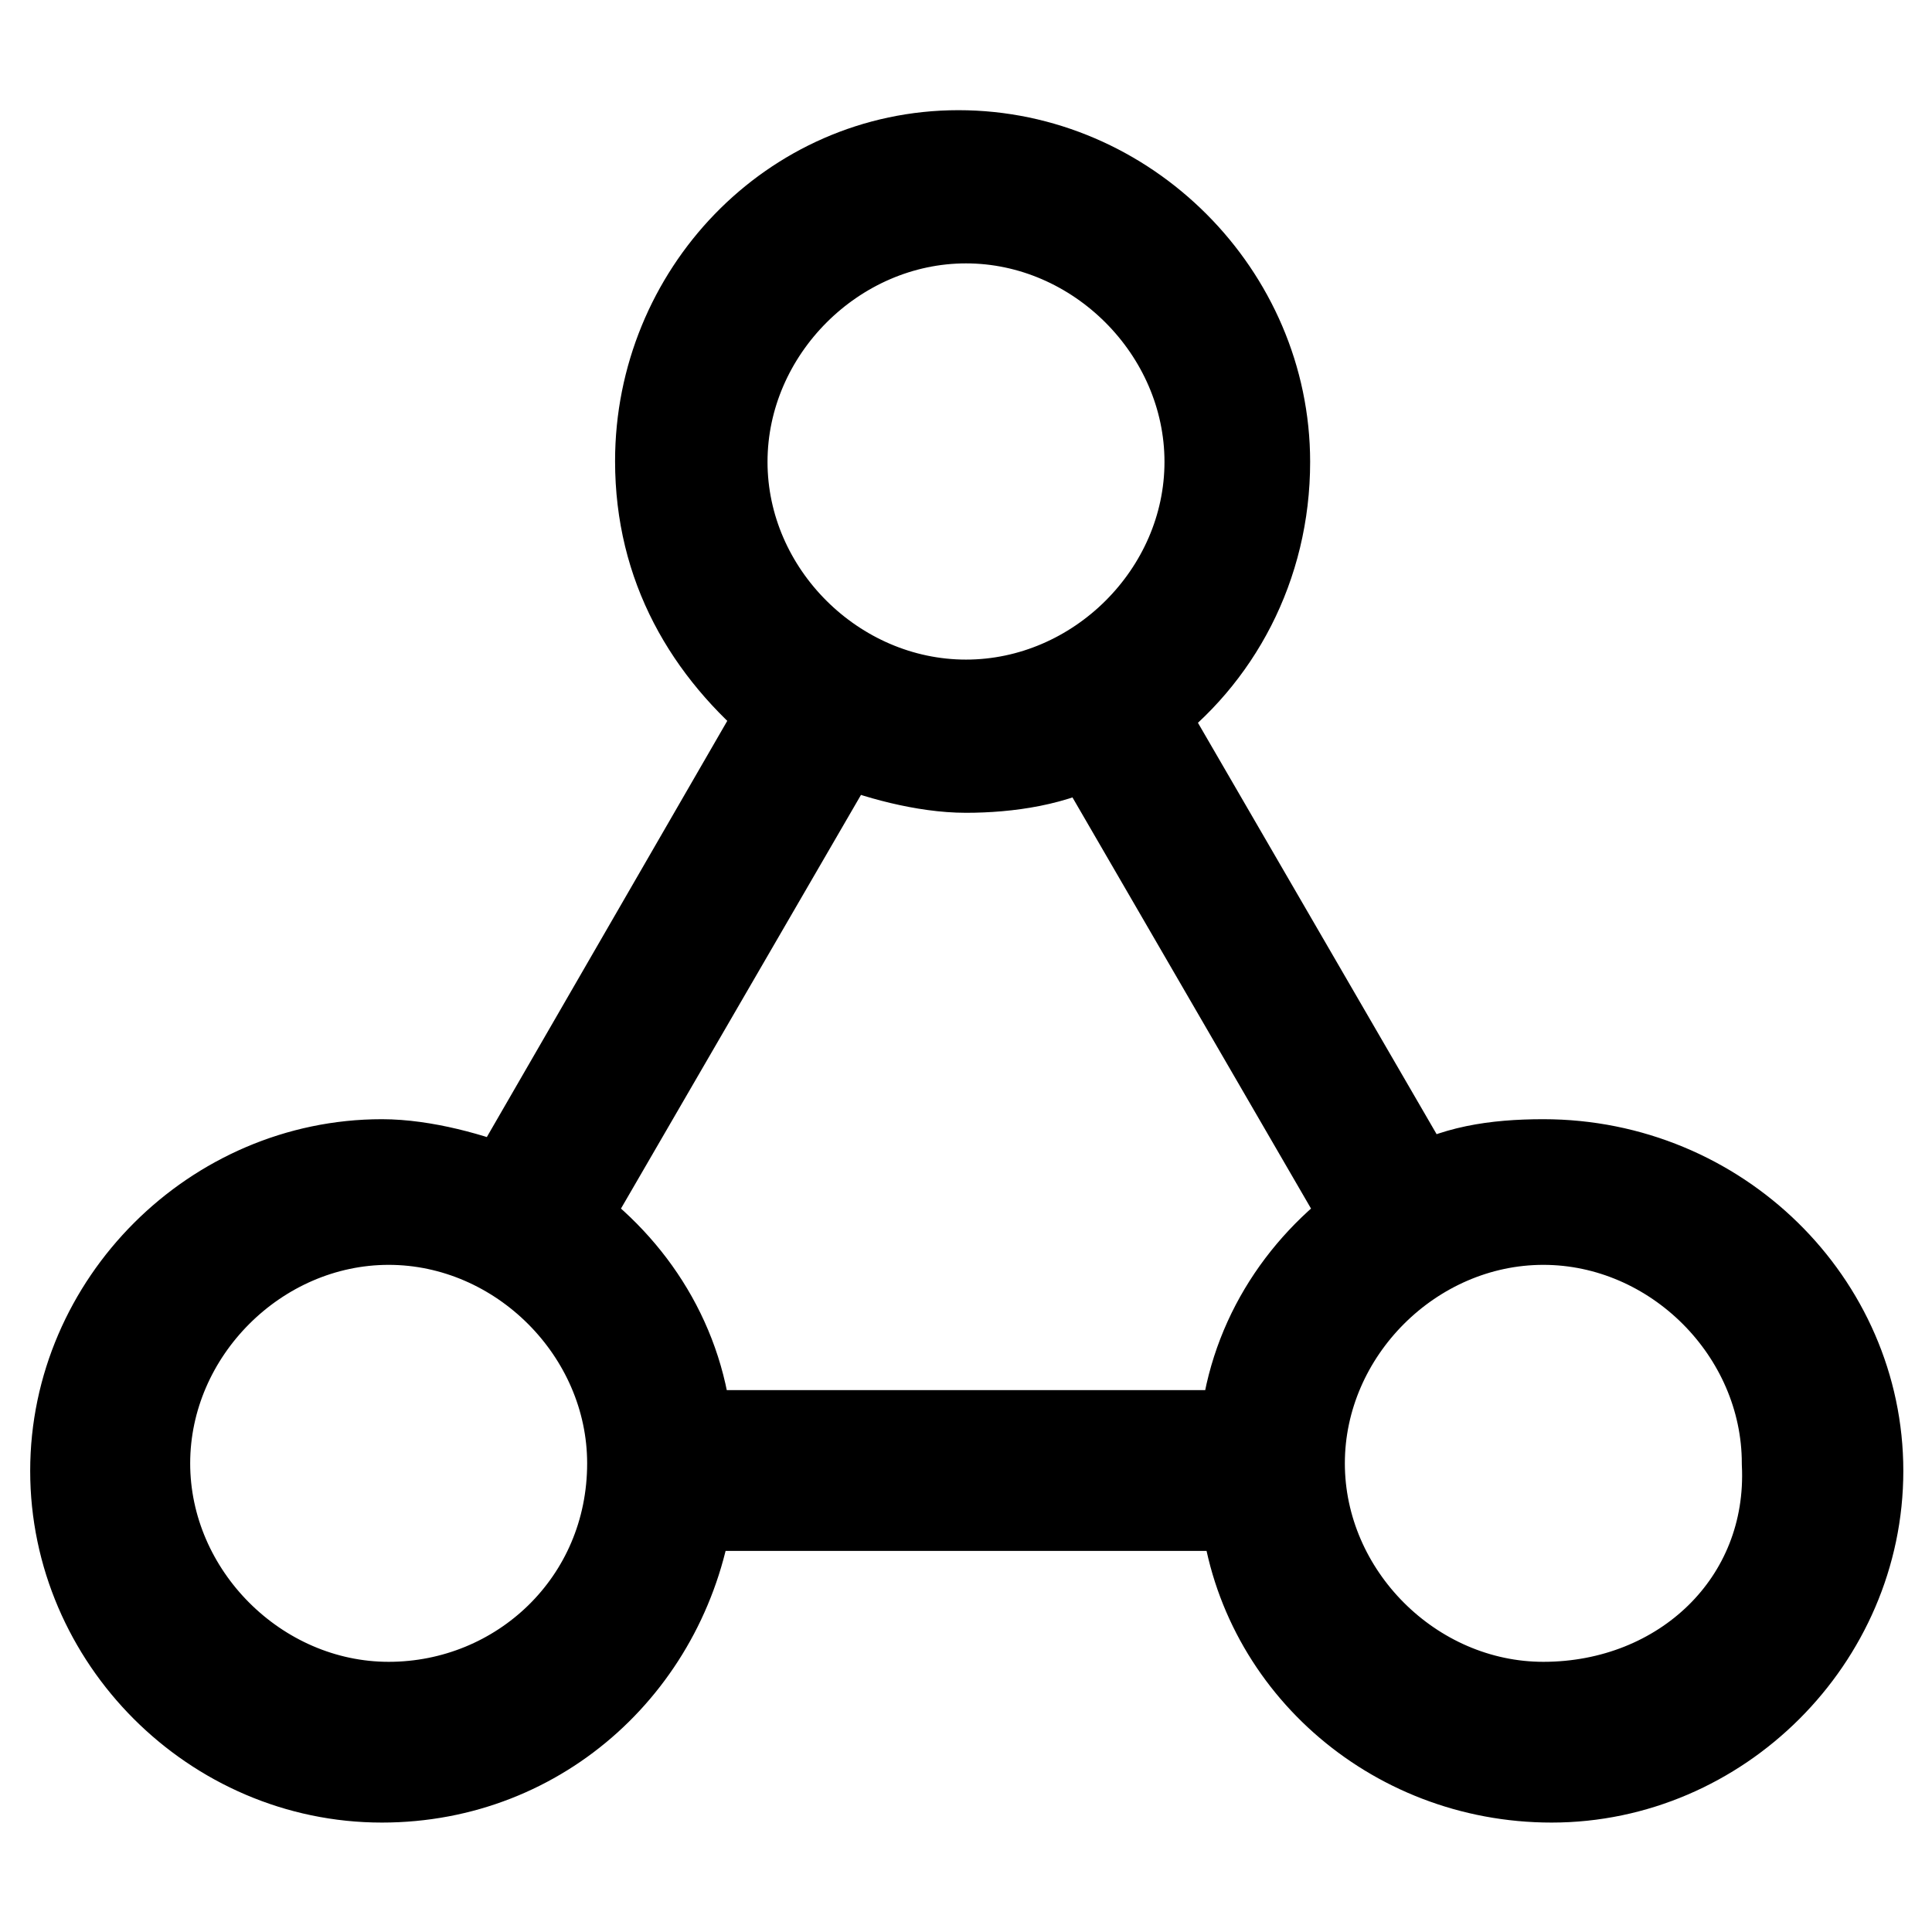
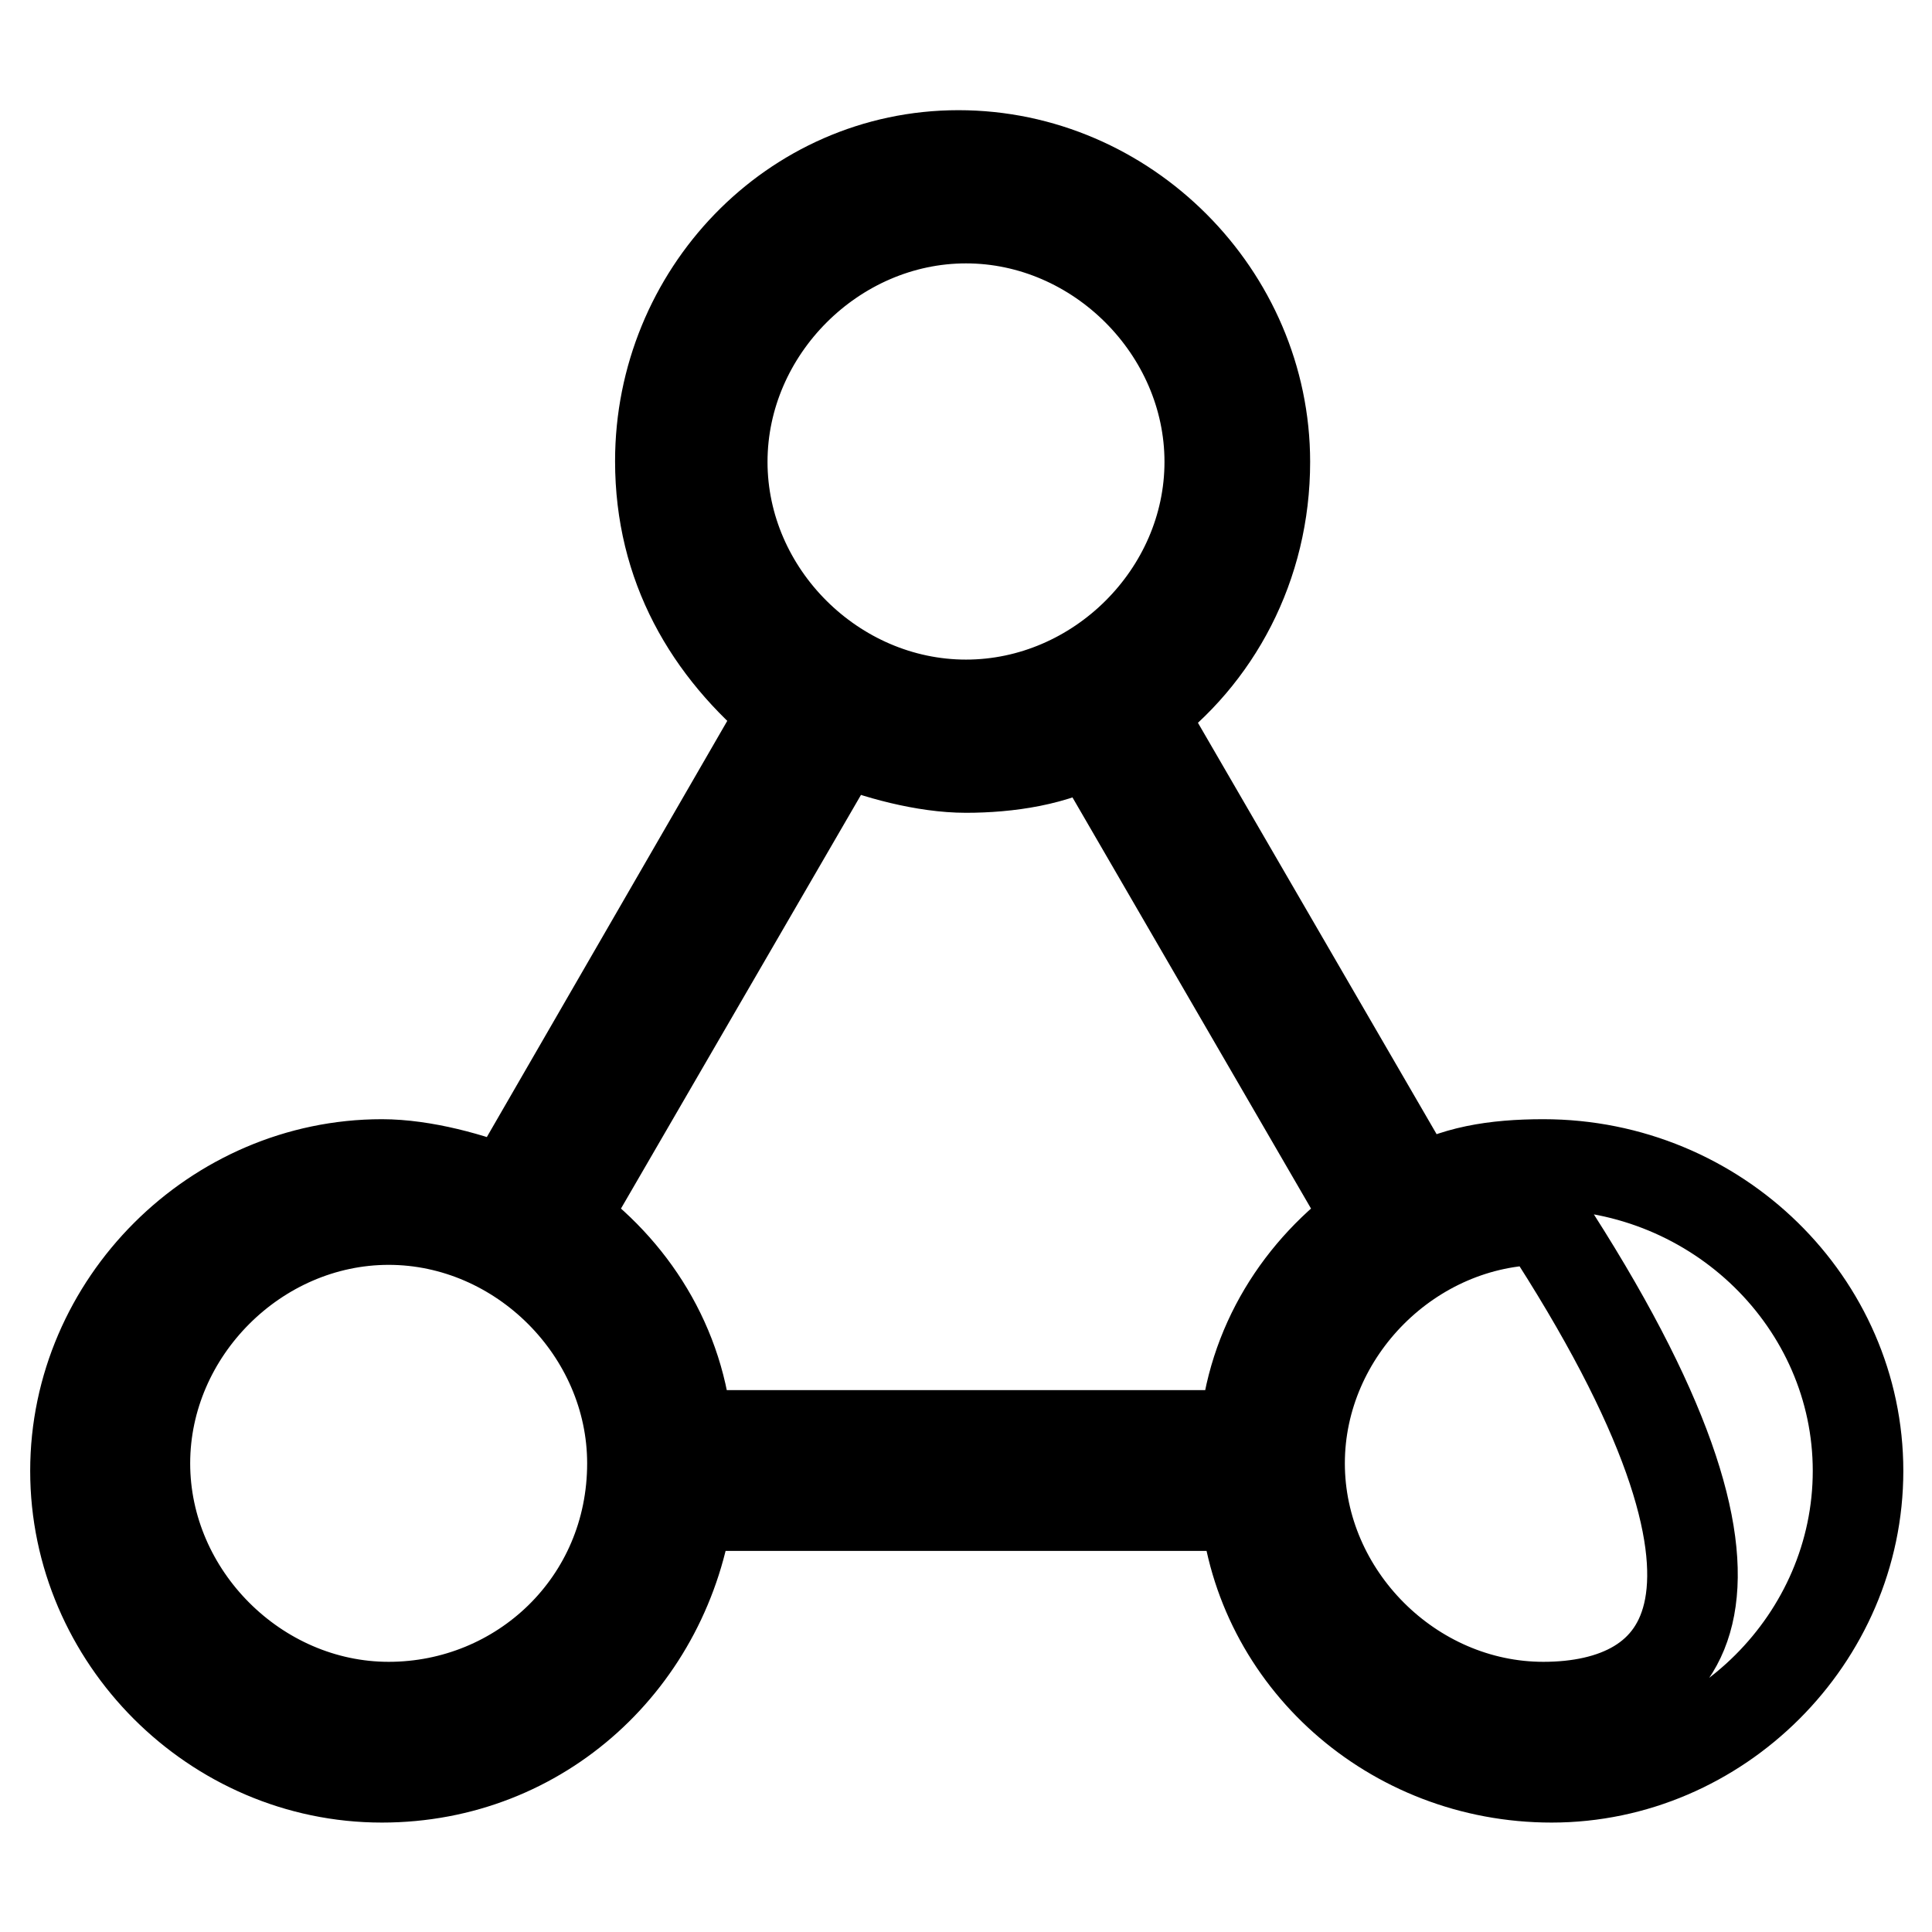
<svg xmlns="http://www.w3.org/2000/svg" version="1.1" x="0px" y="0px" viewBox="0 0 256 256" enable-background="new 0 0 256 256" xml:space="preserve">
  <g>
    <g>
-       <path stroke-width="12" fill-opacity="0" stroke="#000000" d="M204.5,154.3c-6.5,0-12,0.9-16.6,3.7l-36.9-63.6c10.1-7.4,16.6-19.4,16.6-33.2c0-22.1-18.4-40.6-40.6-40.6C105,20.6,87.5,39,87.5,61.1C87.5,75,93.9,86,104,94.3L67.2,158c-4.6-1.9-11.1-3.7-16.6-3.7c-22.1,0-40.6,18.4-40.6,40.6s18.4,40.6,40.6,40.6c21.2,0,37.8-15.7,40.6-36h73.8c1.9,20.3,19.4,36,40.6,36c22.1,0,40.6-18.4,40.6-40.6S227.6,154.3,204.5,154.3z M95.7,61.2c0-17.5,14.8-32.3,32.3-32.3c17.5,0,32.3,14.8,32.3,32.3S145.5,93.4,128,93.4C110.5,93.4,95.7,78.7,95.7,61.2z M111.4,98c4.6,1.9,11.1,3.7,16.6,3.7s12-0.9,16.6-3.7l36.9,63.6c-9.2,6.5-15.7,16.6-16.6,28.6H91.1c-0.9-12-7.4-22.1-16.6-28.6L111.4,98z M51.5,226.2c-17.5,0-32.3-14.8-32.3-32.3s14.8-32.3,32.3-32.3c17.5,0,32.3,14.8,32.3,32.3C83.8,212.4,69,226.2,51.5,226.2z M204.5,226.2c-17.5,0-32.3-14.8-32.3-32.3s14.8-32.3,32.3-32.3s32.3,14.8,32.3,32.3C237.7,212.4,223,226.2,204.5,226.2z" />
+       <path stroke-width="12" fill-opacity="0" stroke="#000000" d="M204.5,154.3c-6.5,0-12,0.9-16.6,3.7l-36.9-63.6c10.1-7.4,16.6-19.4,16.6-33.2c0-22.1-18.4-40.6-40.6-40.6C105,20.6,87.5,39,87.5,61.1C87.5,75,93.9,86,104,94.3L67.2,158c-4.6-1.9-11.1-3.7-16.6-3.7c-22.1,0-40.6,18.4-40.6,40.6s18.4,40.6,40.6,40.6c21.2,0,37.8-15.7,40.6-36h73.8c1.9,20.3,19.4,36,40.6,36c22.1,0,40.6-18.4,40.6-40.6S227.6,154.3,204.5,154.3z M95.7,61.2c0-17.5,14.8-32.3,32.3-32.3c17.5,0,32.3,14.8,32.3,32.3S145.5,93.4,128,93.4C110.5,93.4,95.7,78.7,95.7,61.2z M111.4,98c4.6,1.9,11.1,3.7,16.6,3.7s12-0.9,16.6-3.7l36.9,63.6c-9.2,6.5-15.7,16.6-16.6,28.6H91.1c-0.9-12-7.4-22.1-16.6-28.6L111.4,98z M51.5,226.2c-17.5,0-32.3-14.8-32.3-32.3s14.8-32.3,32.3-32.3c17.5,0,32.3,14.8,32.3,32.3C83.8,212.4,69,226.2,51.5,226.2z M204.5,226.2c-17.5,0-32.3-14.8-32.3-32.3s14.8-32.3,32.3-32.3C237.7,212.4,223,226.2,204.5,226.2z" />
    </g>
  </g>
</svg>